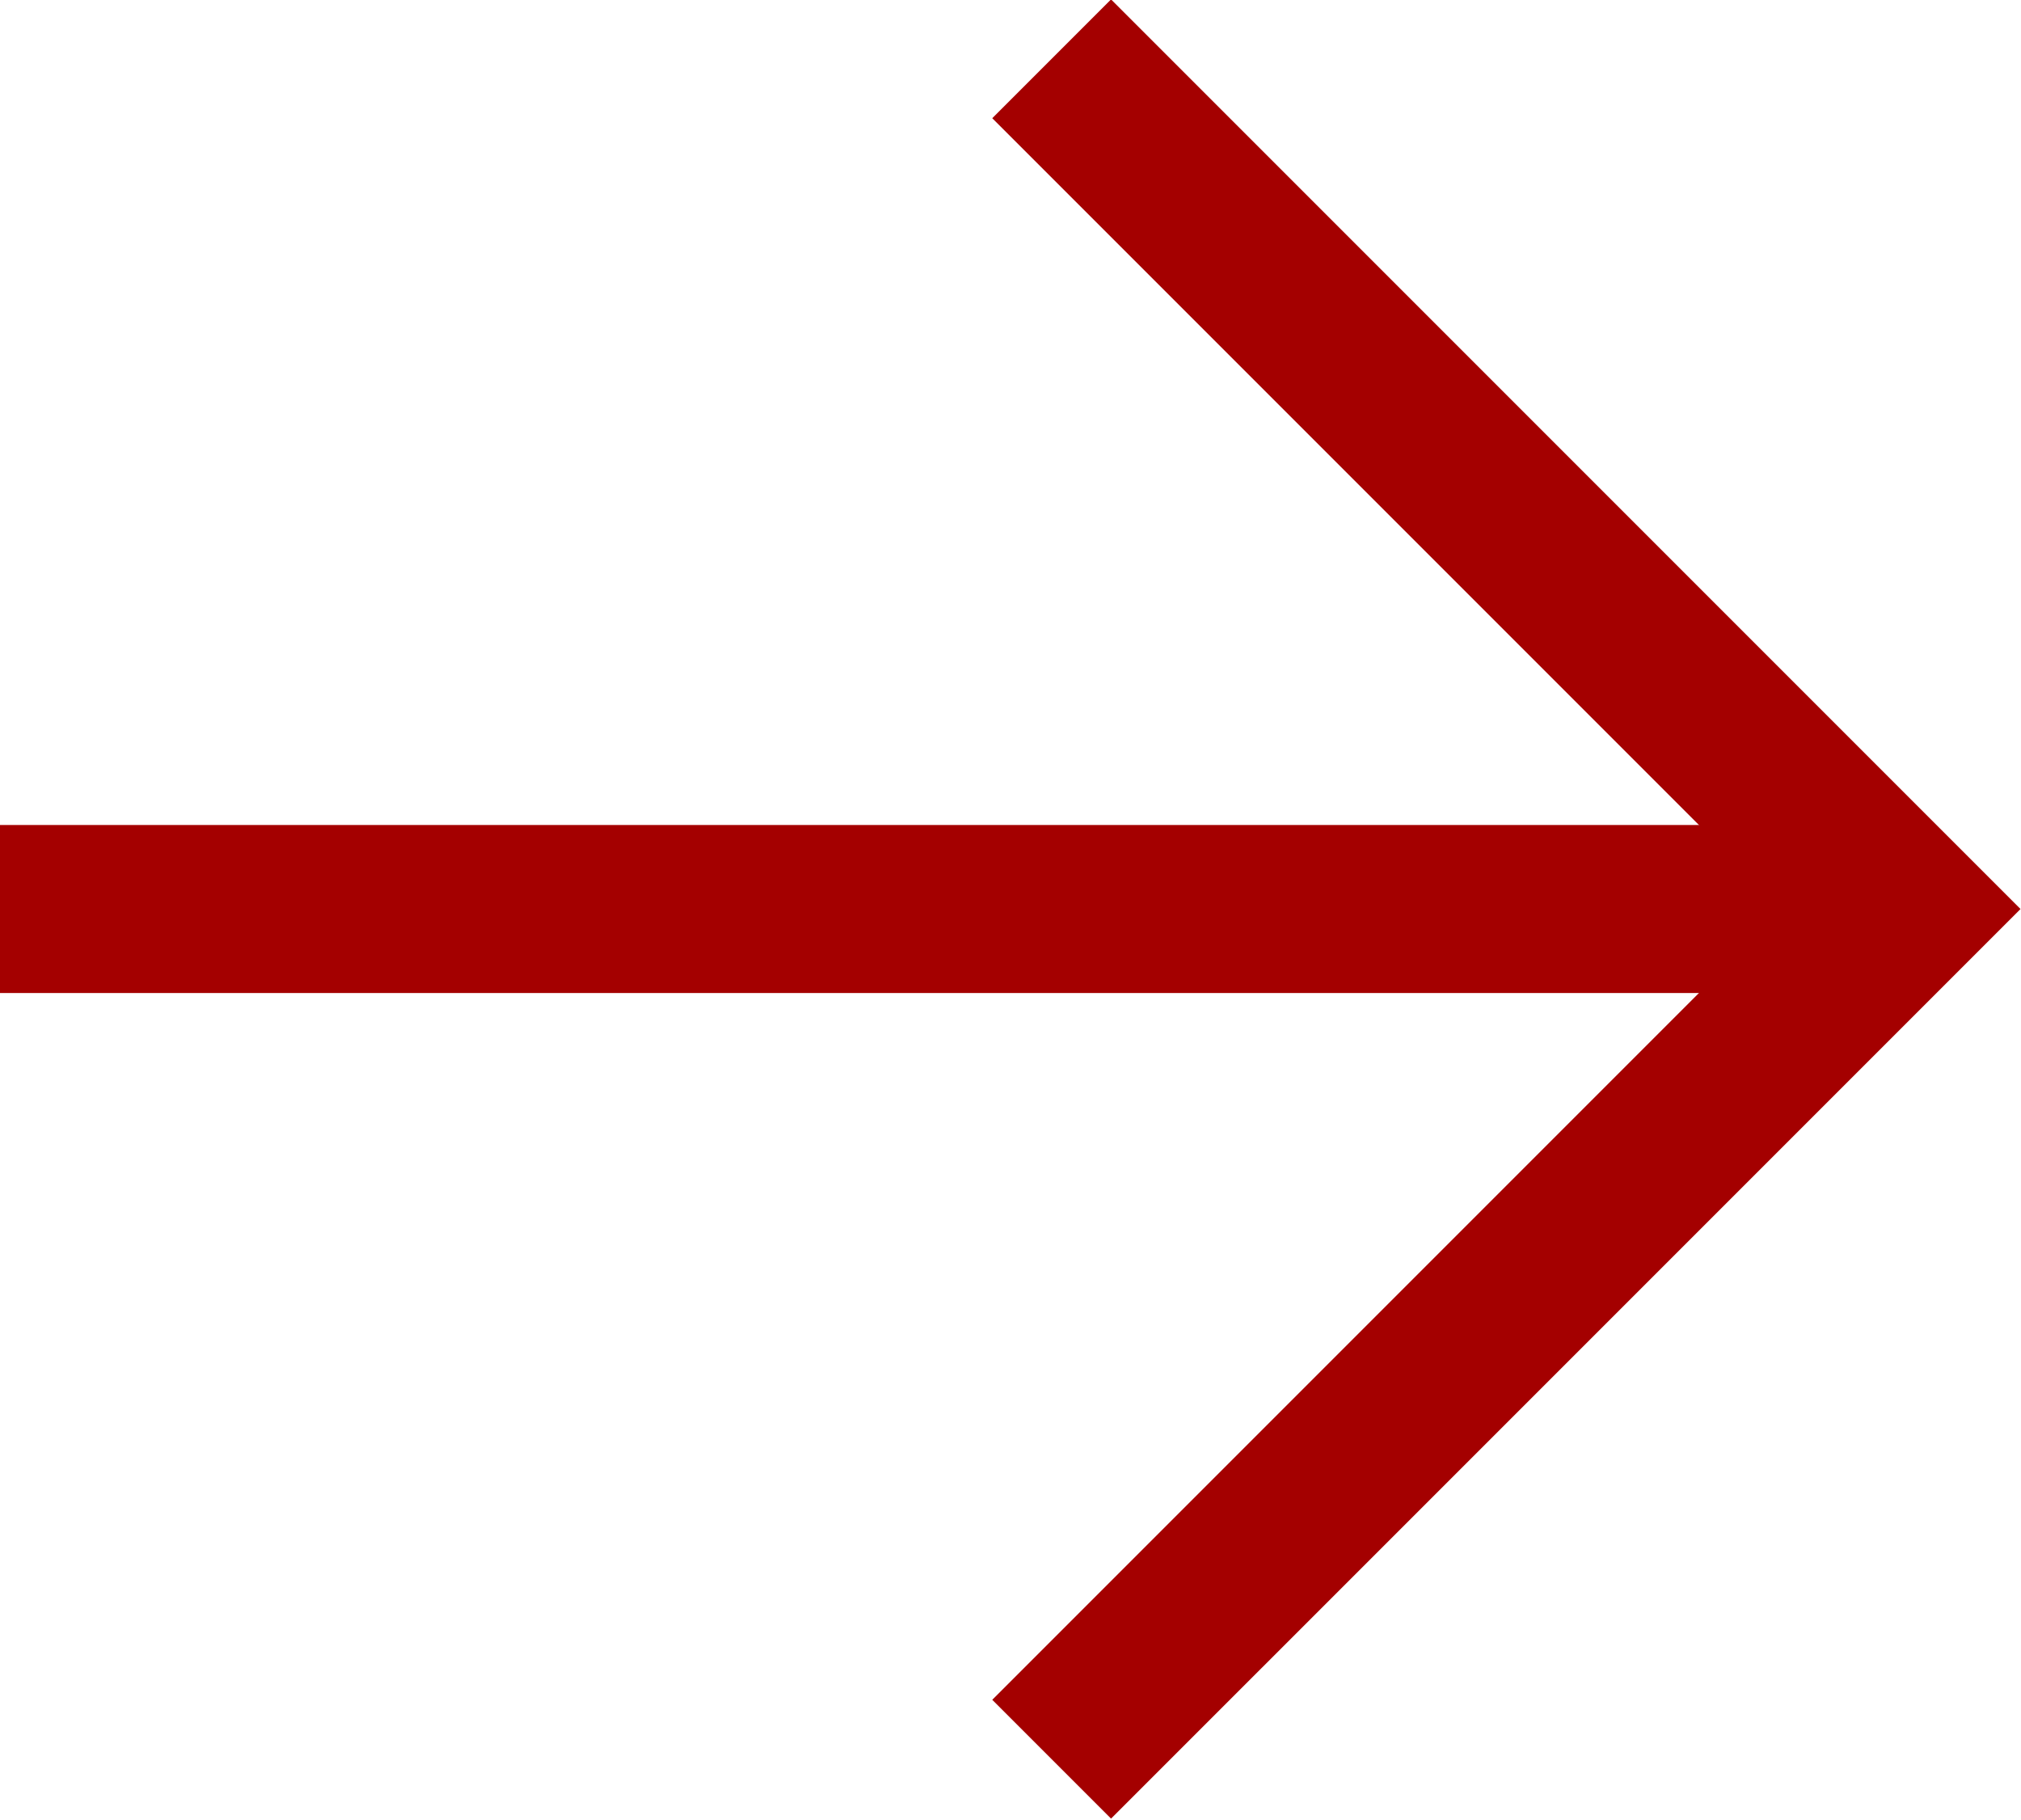
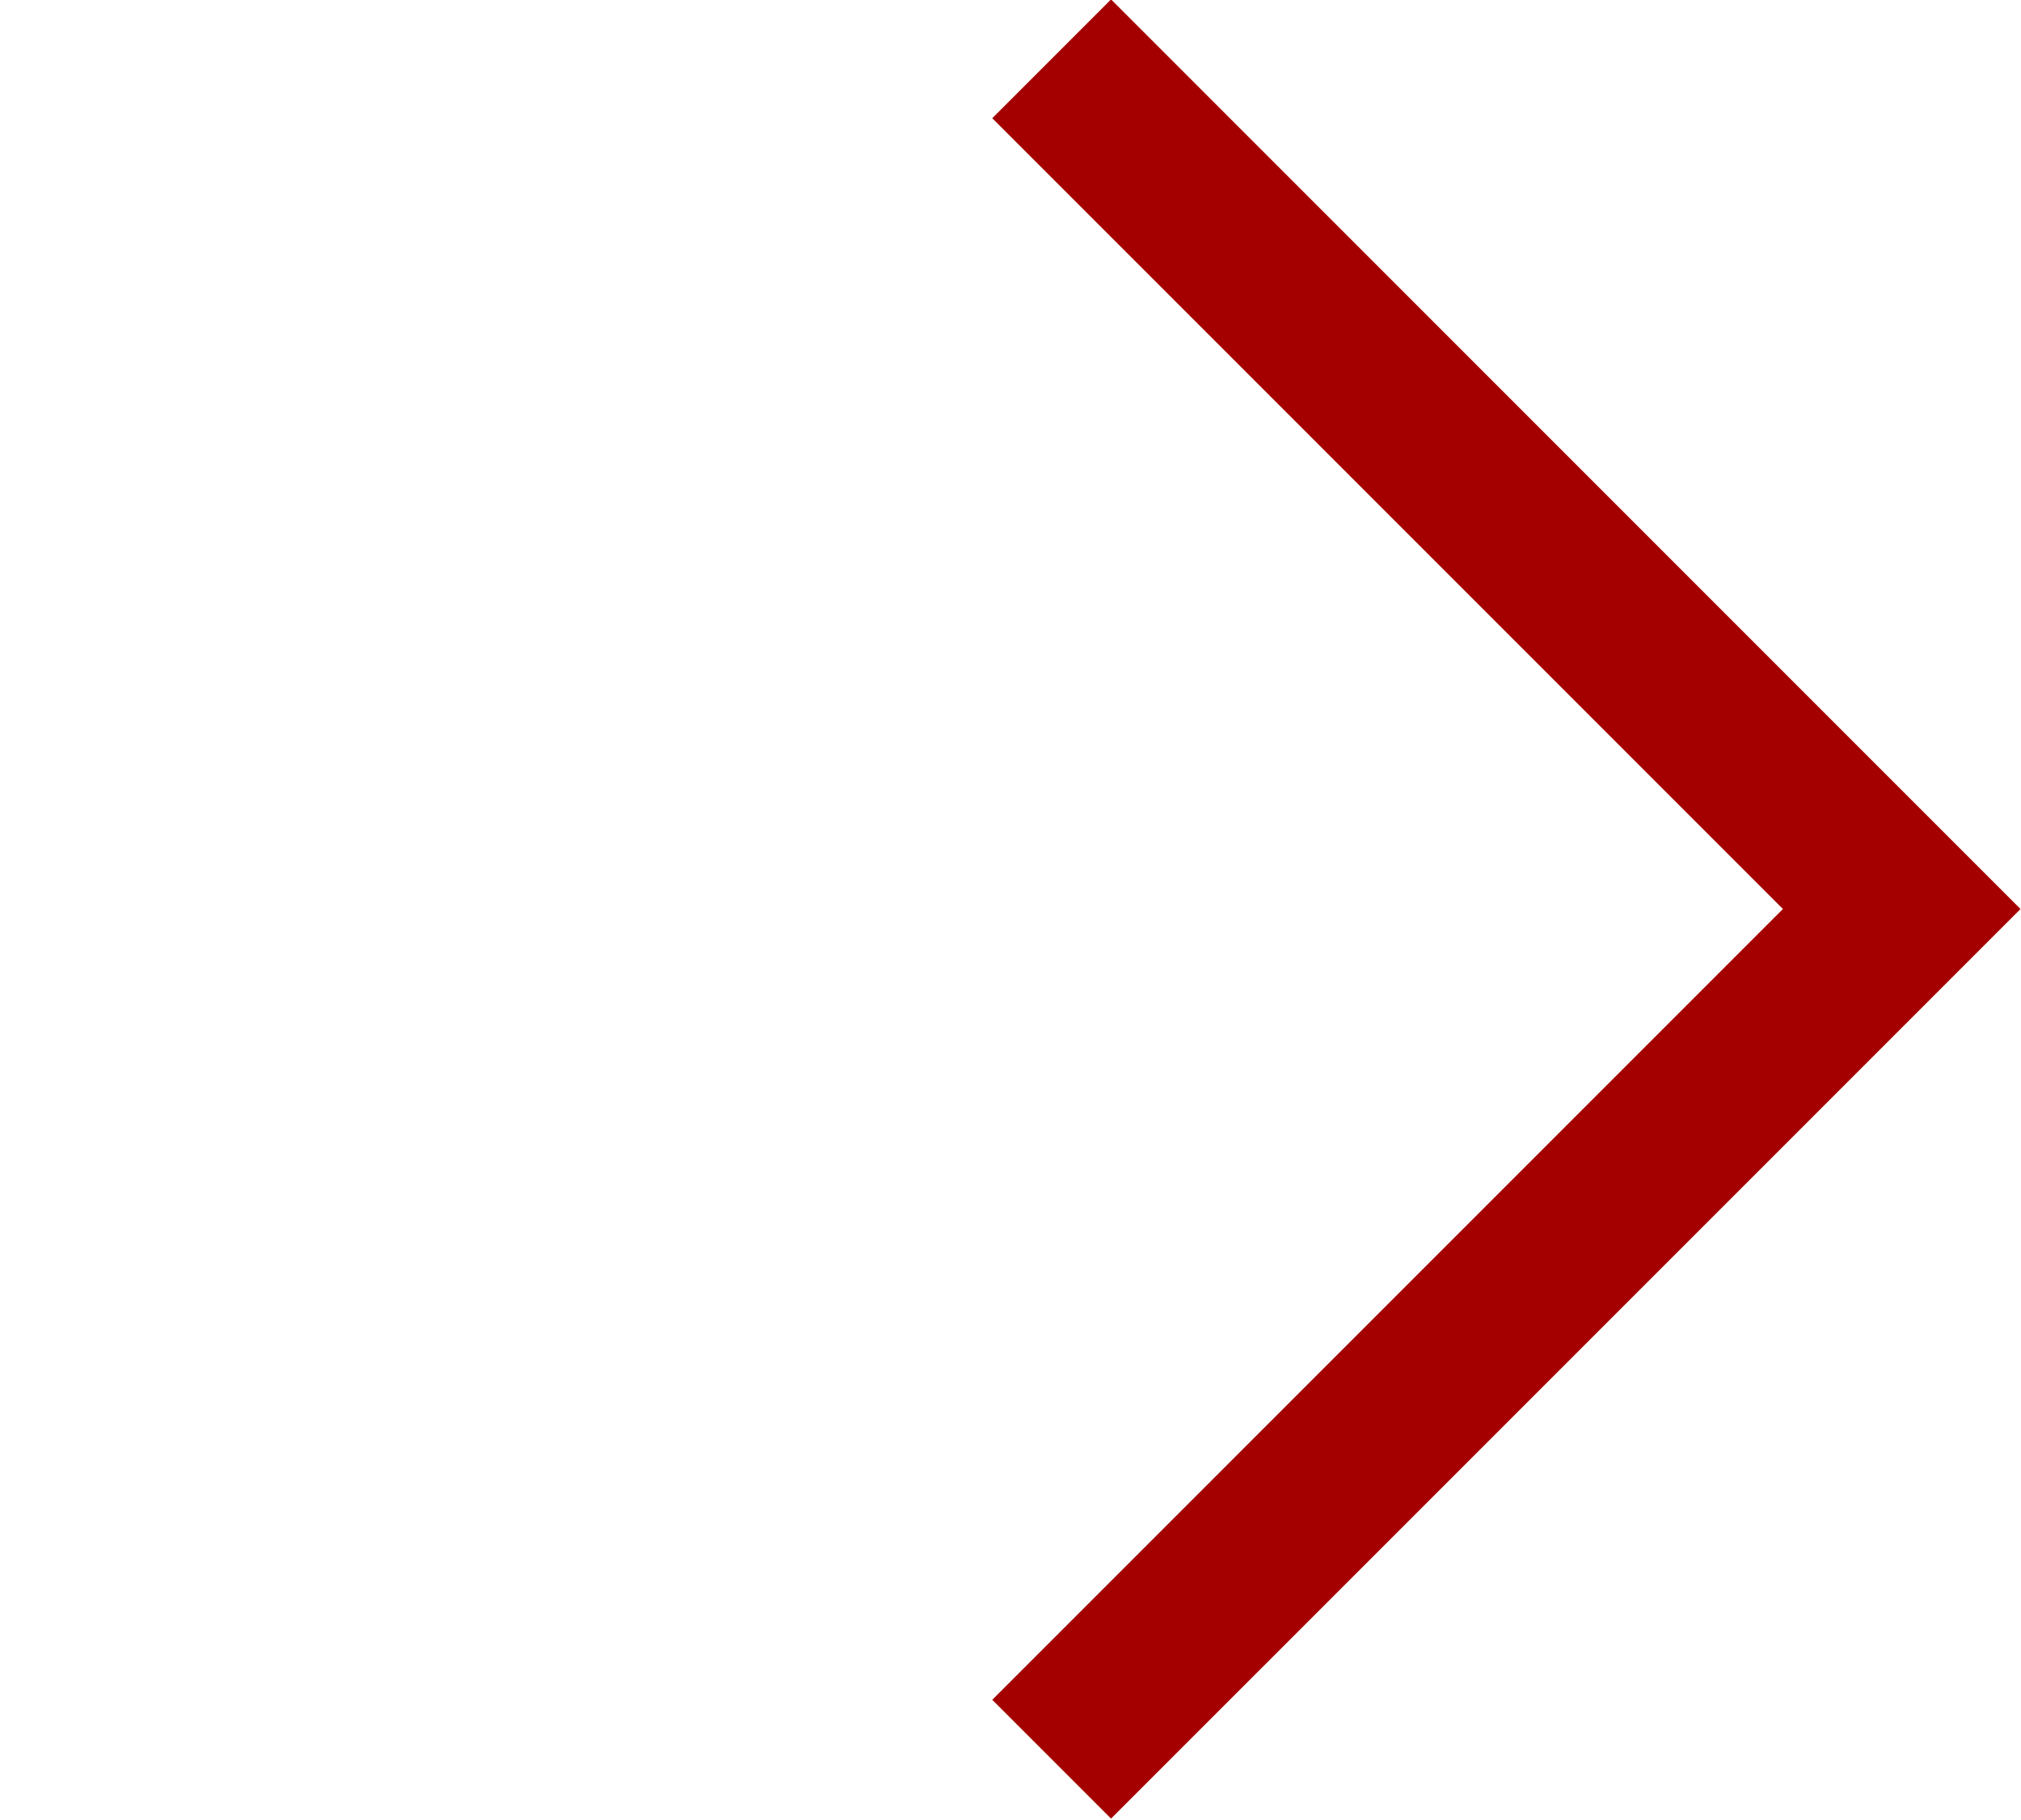
<svg xmlns="http://www.w3.org/2000/svg" id="_レイヤー_2" data-name="レイヤー 2" viewBox="0 0 12.03 10.83">
  <defs>
    <style>
      .cls-1 {
        fill: none;
        stroke: #a40000;
        stroke-miterlimit: 10;
      }
    </style>
  </defs>
  <g id="_コーディング指示" data-name="コーディング指示">
    <g>
      <polyline class="cls-1" points="6.26 .35 11.32 5.41 6.26 10.47" />
-       <line class="cls-1" x1="11.32" y1="5.41" y2="5.41" />
    </g>
  </g>
</svg>